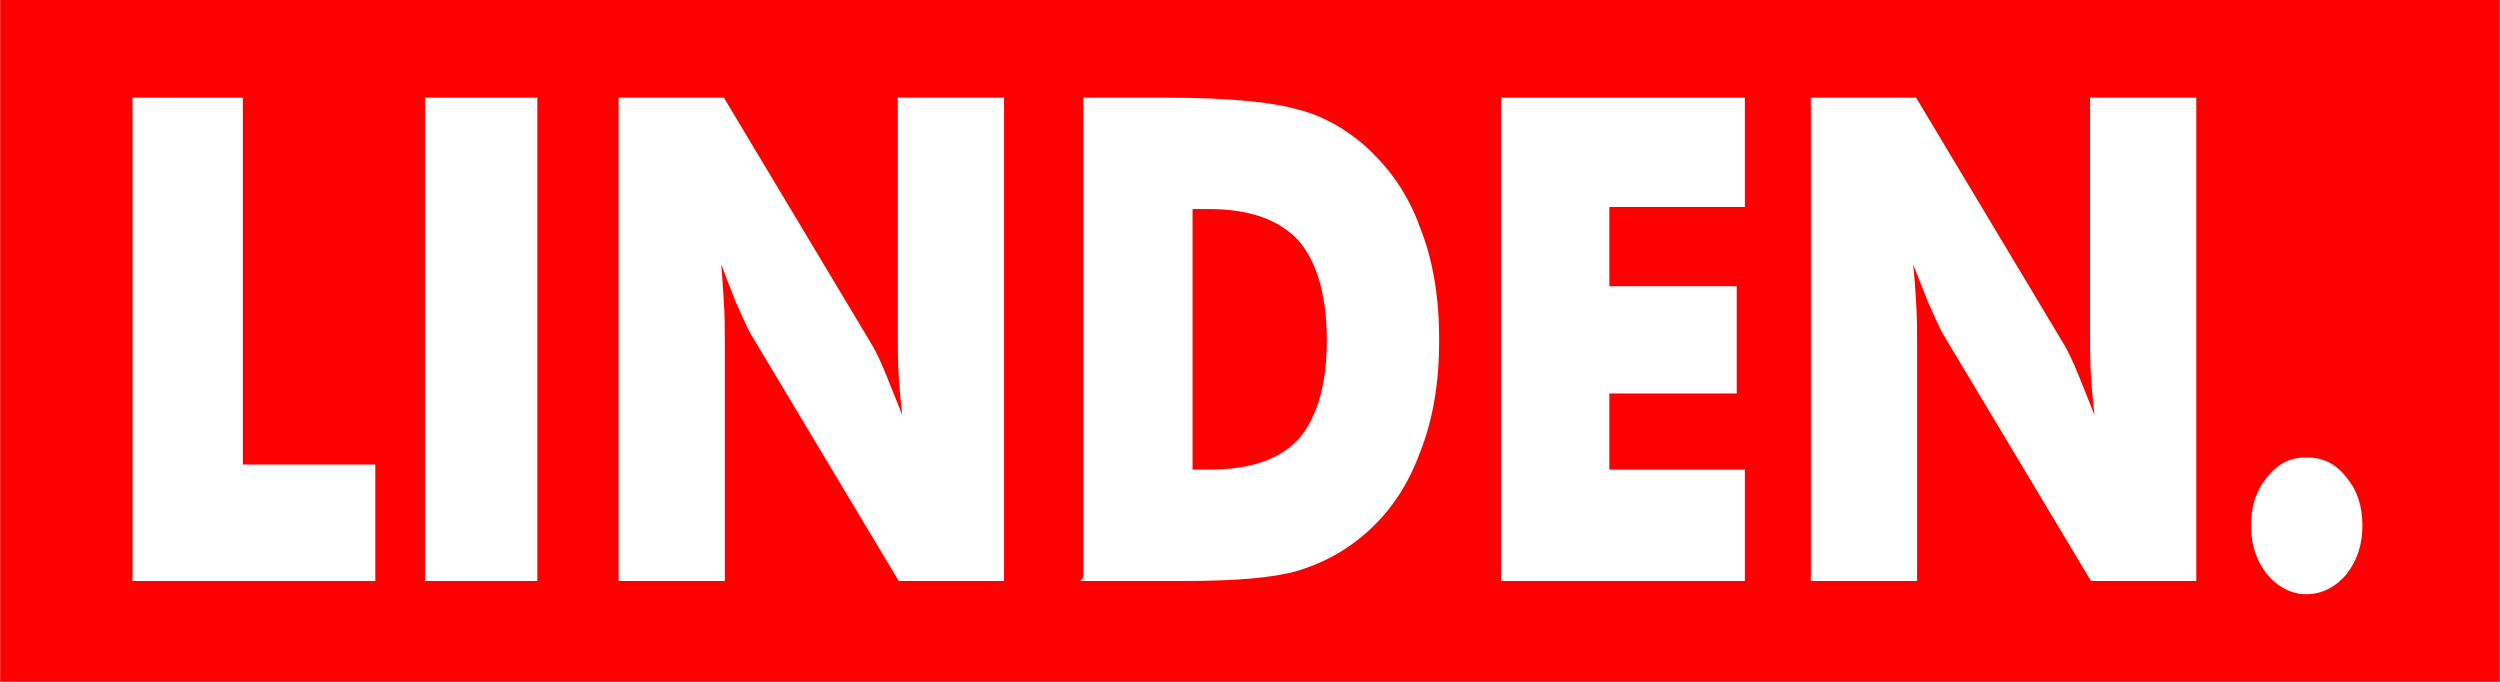
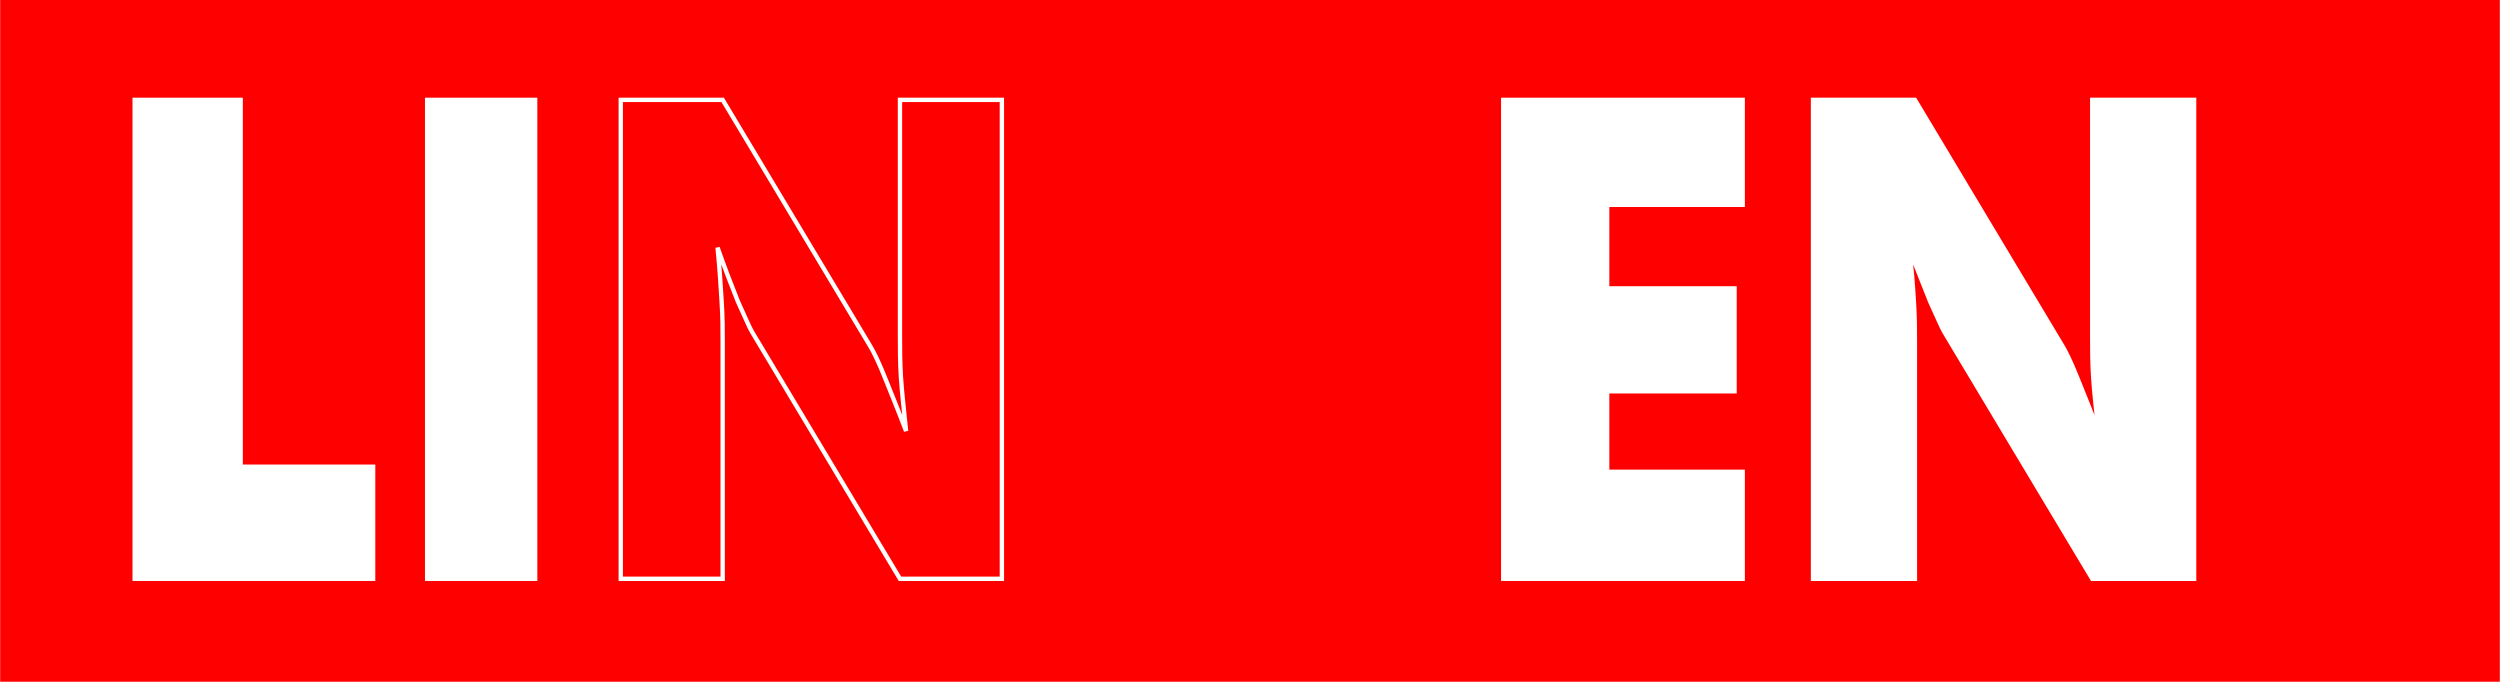
<svg xmlns="http://www.w3.org/2000/svg" xml:space="preserve" width="2391px" height="652px" version="1.0" style="shape-rendering:geometricPrecision; text-rendering:geometricPrecision; image-rendering:optimizeQuality; fill-rule:evenodd; clip-rule:evenodd" viewBox="0 0 2453 669">
  <defs>
    <style type="text/css">
   
    .str0 {stroke:#FEFEFE;stroke-width:4.274}
    .fil1 {fill:none;fill-rule:nonzero}
    .fil0 {fill:red}
    .fil2 {fill:white;fill-rule:nonzero}
   
  </style>
  </defs>
  <g id="Ebene_x0020_1">
    <rect class="fil0" width="2453" height="669" />
    <g>
      <polygon class="fil1 str0" points="132,568 132,98 236,98 236,458 366,458 366,568 " />
    </g>
    <g>
      <polygon id="1" class="fil1 str0" points="419,568 419,98 525,98 525,568 " />
    </g>
    <g>
      <path id="2" class="fil1 str0" d="M609 568l0 -470 100 0 145 242c3,5 8,15 14,30 6,15 13,32 21,53 -2,-20 -4,-37 -5,-52 -1,-15 -1,-29 -1,-41l0 -232 100 0 0 470 -100 0 -145 -242c-3,-5 -7,-15 -14,-30 -6,-15 -13,-33 -20,-53 2,20 3,37 4,53 1,15 1,28 1,40l0 232 -100 0z" />
    </g>
    <g>
-       <path id="3" class="fil1 str0" d="M1065 568l0 -470 80 0c59,0 101,4 126,11 25,6 46,18 65,34 24,21 43,47 55,80 13,32 19,69 19,111 0,41 -6,78 -19,110 -12,33 -31,60 -55,80 -19,16 -40,27 -63,34 -24,7 -61,10 -111,10l-17 0 -80 0zm103 -105l18 0c41,0 71,-10 90,-31 18,-21 28,-53 28,-98 0,-45 -10,-78 -28,-99 -19,-21 -49,-32 -90,-32l-18 0 0 260z" />
-     </g>
+       </g>
    <g>
      <polygon id="4" class="fil1 str0" points="1475,568 1475,98 1710,98 1710,201 1577,201 1577,283 1702,283 1702,384 1577,384 1577,463 1710,463 1710,568 " />
    </g>
    <g>
      <path id="5" class="fil1 str0" d="M1779 568l0 -470 100 0 145 242c3,5 8,15 14,30 6,15 13,32 21,53 -2,-20 -4,-37 -5,-52 -1,-15 -1,-29 -1,-41l0 -232 100 0 0 470 -100 0 -145 -242c-3,-5 -7,-15 -14,-30 -6,-15 -13,-33 -21,-53 3,20 4,37 5,53 1,15 1,28 1,40l0 232 -100 0z" />
    </g>
    <g>
-       <path id="6" class="fil1 str0" d="M2211 516c0,-19 5,-34 15,-46 10,-13 22,-19 37,-19 16,0 28,6 38,19 10,12 15,27 15,46 0,18 -5,33 -15,46 -10,12 -23,19 -38,19 -14,0 -27,-7 -37,-19 -10,-13 -15,-28 -15,-46z" />
-     </g>
+       </g>
    <polygon id="7" class="fil2" points="132,568 132,98 236,98 236,458 366,458 366,568 " />
    <polygon id="8" class="fil2" points="419,568 419,98 525,98 525,568 " />
-     <path id="9" class="fil2" d="M609 568l0 -470 100 0 145 242c3,5 8,15 14,30 6,15 13,32 21,53 -2,-20 -4,-37 -5,-52 -1,-15 -1,-29 -1,-41l0 -232 100 0 0 470 -100 0 -145 -242c-3,-5 -7,-15 -14,-30 -6,-15 -13,-33 -20,-53 2,20 3,37 4,53 1,15 1,28 1,40l0 232 -100 0z" />
-     <path id="10" class="fil2" d="M1065 568l0 -470 80 0c59,0 101,4 126,11 25,6 46,18 65,34 24,21 43,47 55,80 13,32 19,69 19,111 0,41 -6,78 -19,110 -12,33 -31,60 -55,80 -19,16 -40,27 -63,34 -24,7 -61,10 -111,10l-17 0 -80 0zm103 -105l18 0c41,0 71,-10 90,-31 18,-21 28,-53 28,-98 0,-45 -10,-78 -28,-99 -19,-21 -49,-32 -90,-32l-18 0 0 260z" />
    <polygon id="11" class="fil2" points="1475,568 1475,98 1710,98 1710,201 1577,201 1577,283 1702,283 1702,384 1577,384 1577,463 1710,463 1710,568 " />
    <path id="12" class="fil2" d="M1779 568l0 -470 100 0 145 242c3,5 8,15 14,30 6,15 13,32 21,53 -2,-20 -4,-37 -5,-52 -1,-15 -1,-29 -1,-41l0 -232 100 0 0 470 -100 0 -145 -242c-3,-5 -7,-15 -14,-30 -6,-15 -13,-33 -21,-53 3,20 4,37 5,53 1,15 1,28 1,40l0 232 -100 0z" />
-     <path id="13" class="fil2" d="M2211 516c0,-19 5,-34 15,-46 10,-13 22,-19 37,-19 16,0 28,6 38,19 10,12 15,27 15,46 0,18 -5,33 -15,46 -10,12 -23,19 -38,19 -14,0 -27,-7 -37,-19 -10,-13 -15,-28 -15,-46z" />
+     <path id="13" class="fil2" d="M2211 516z" />
  </g>
</svg>